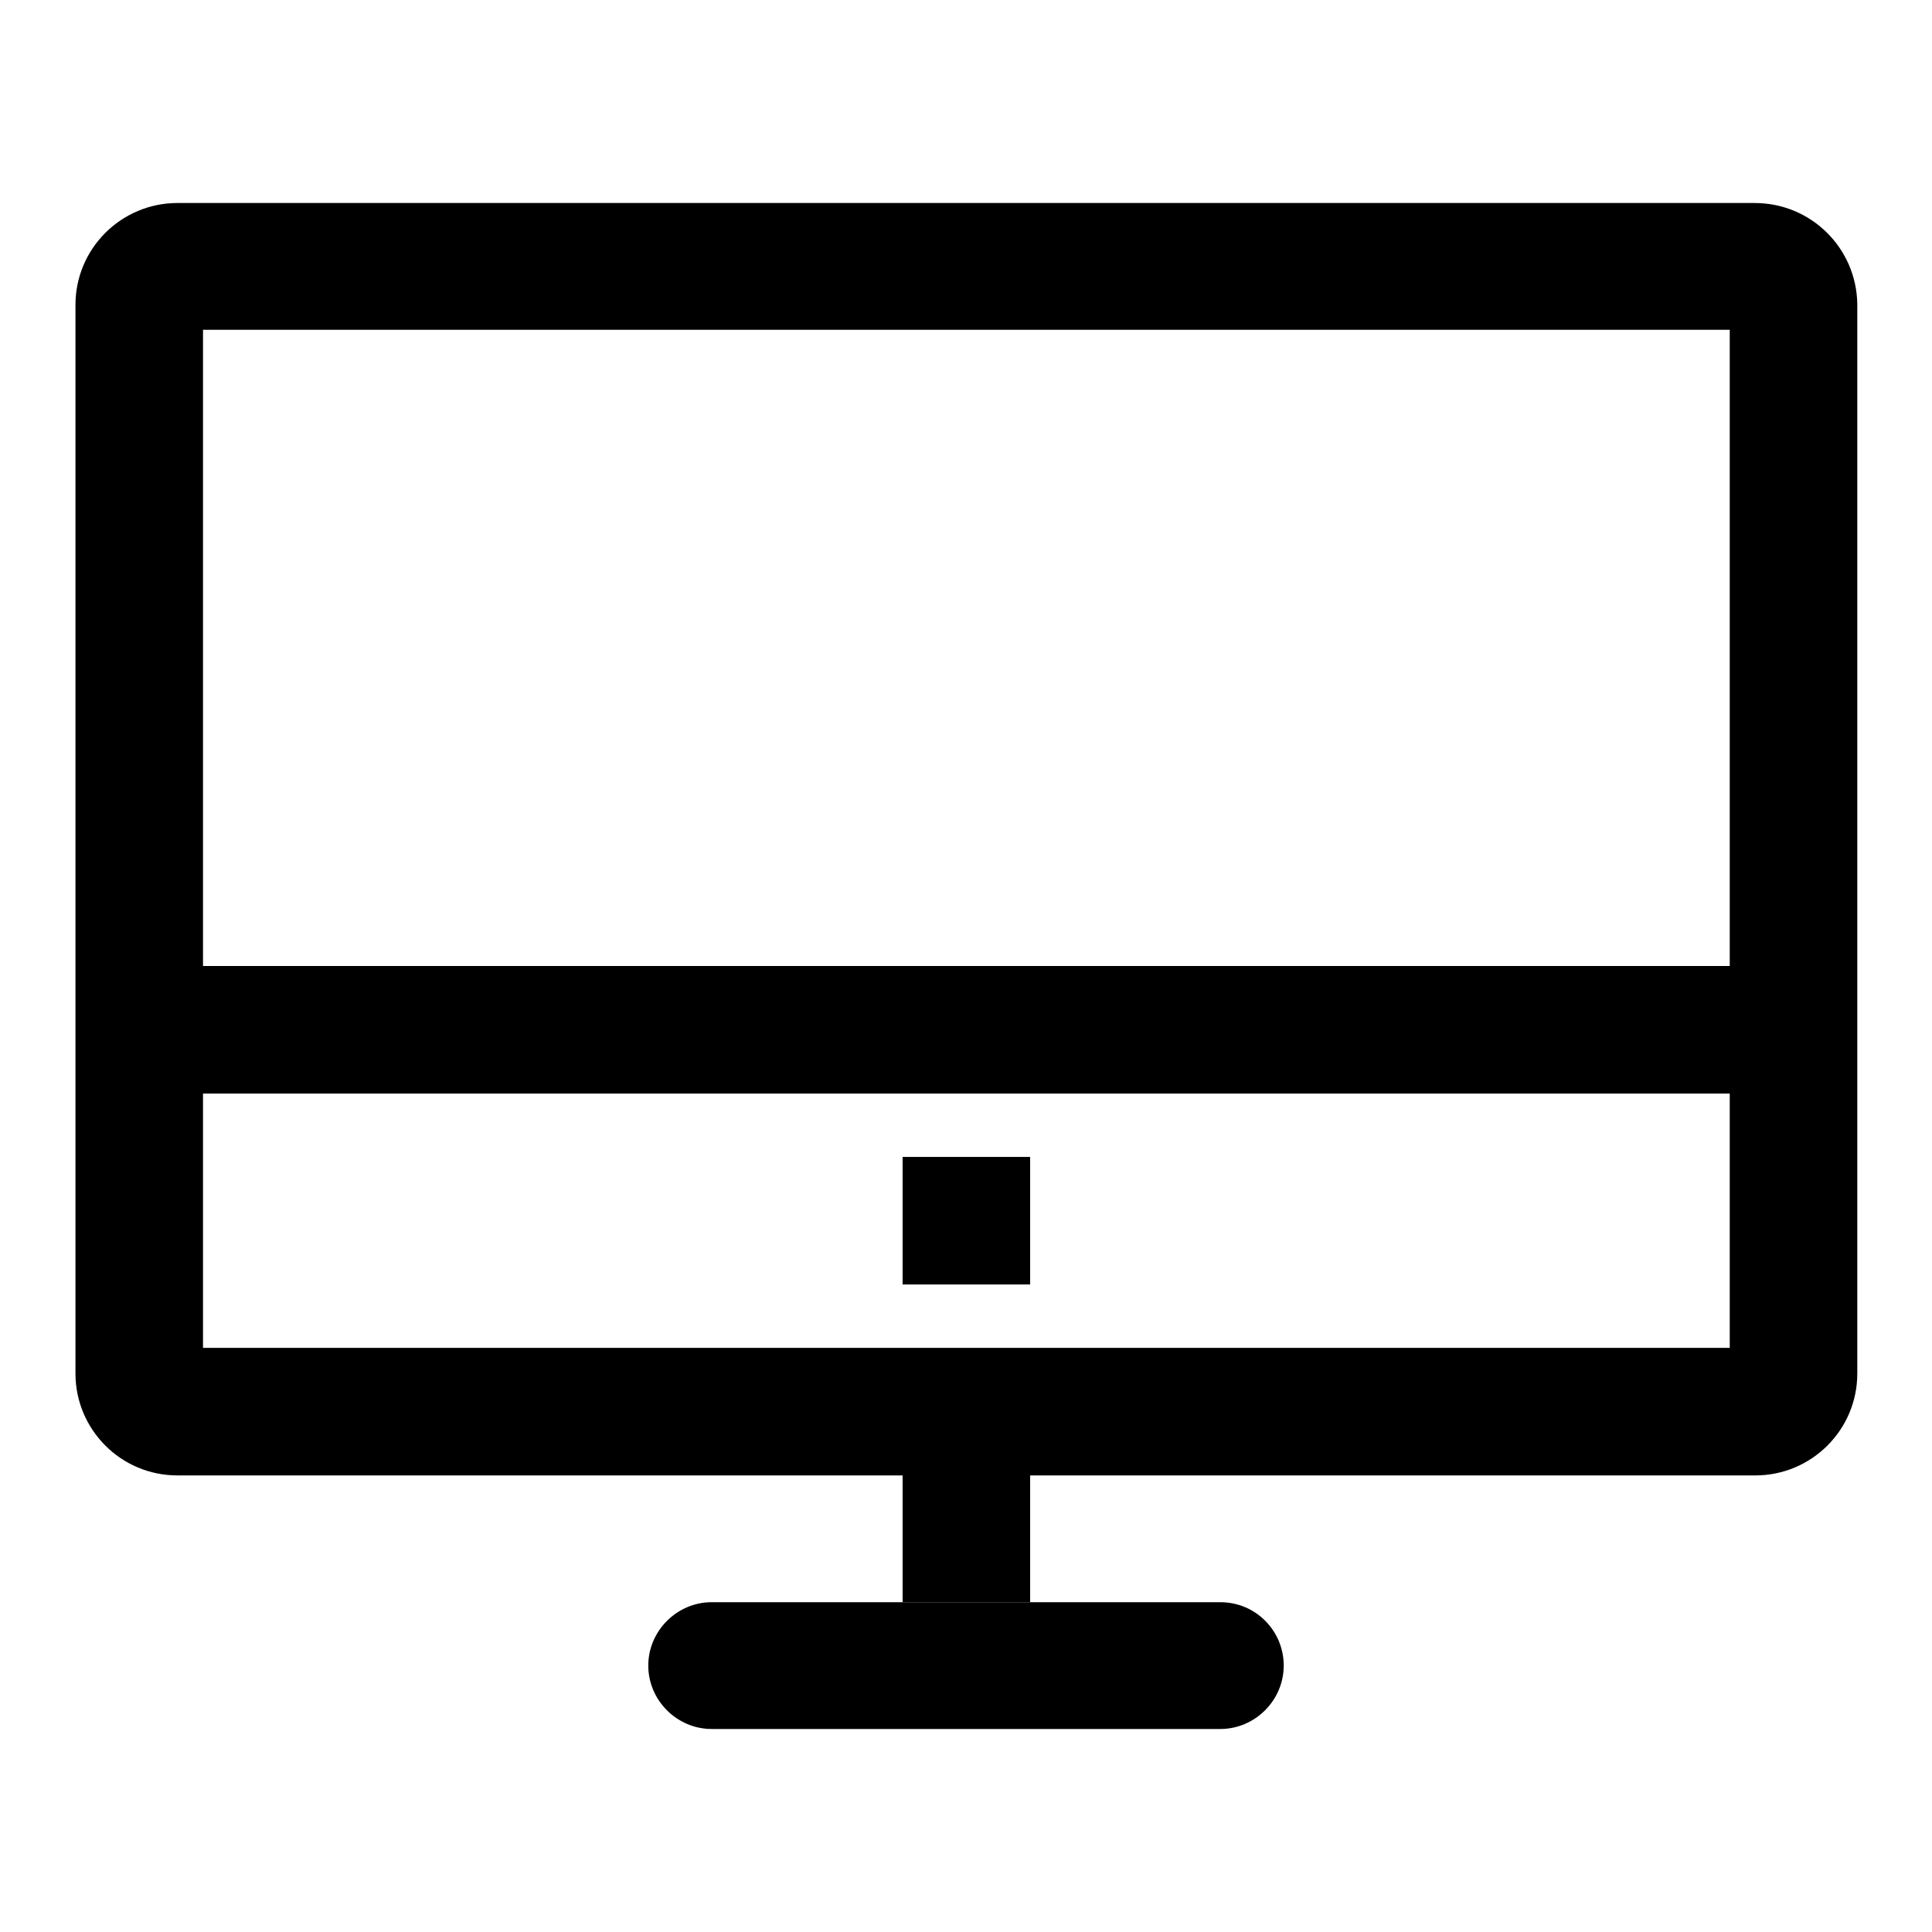
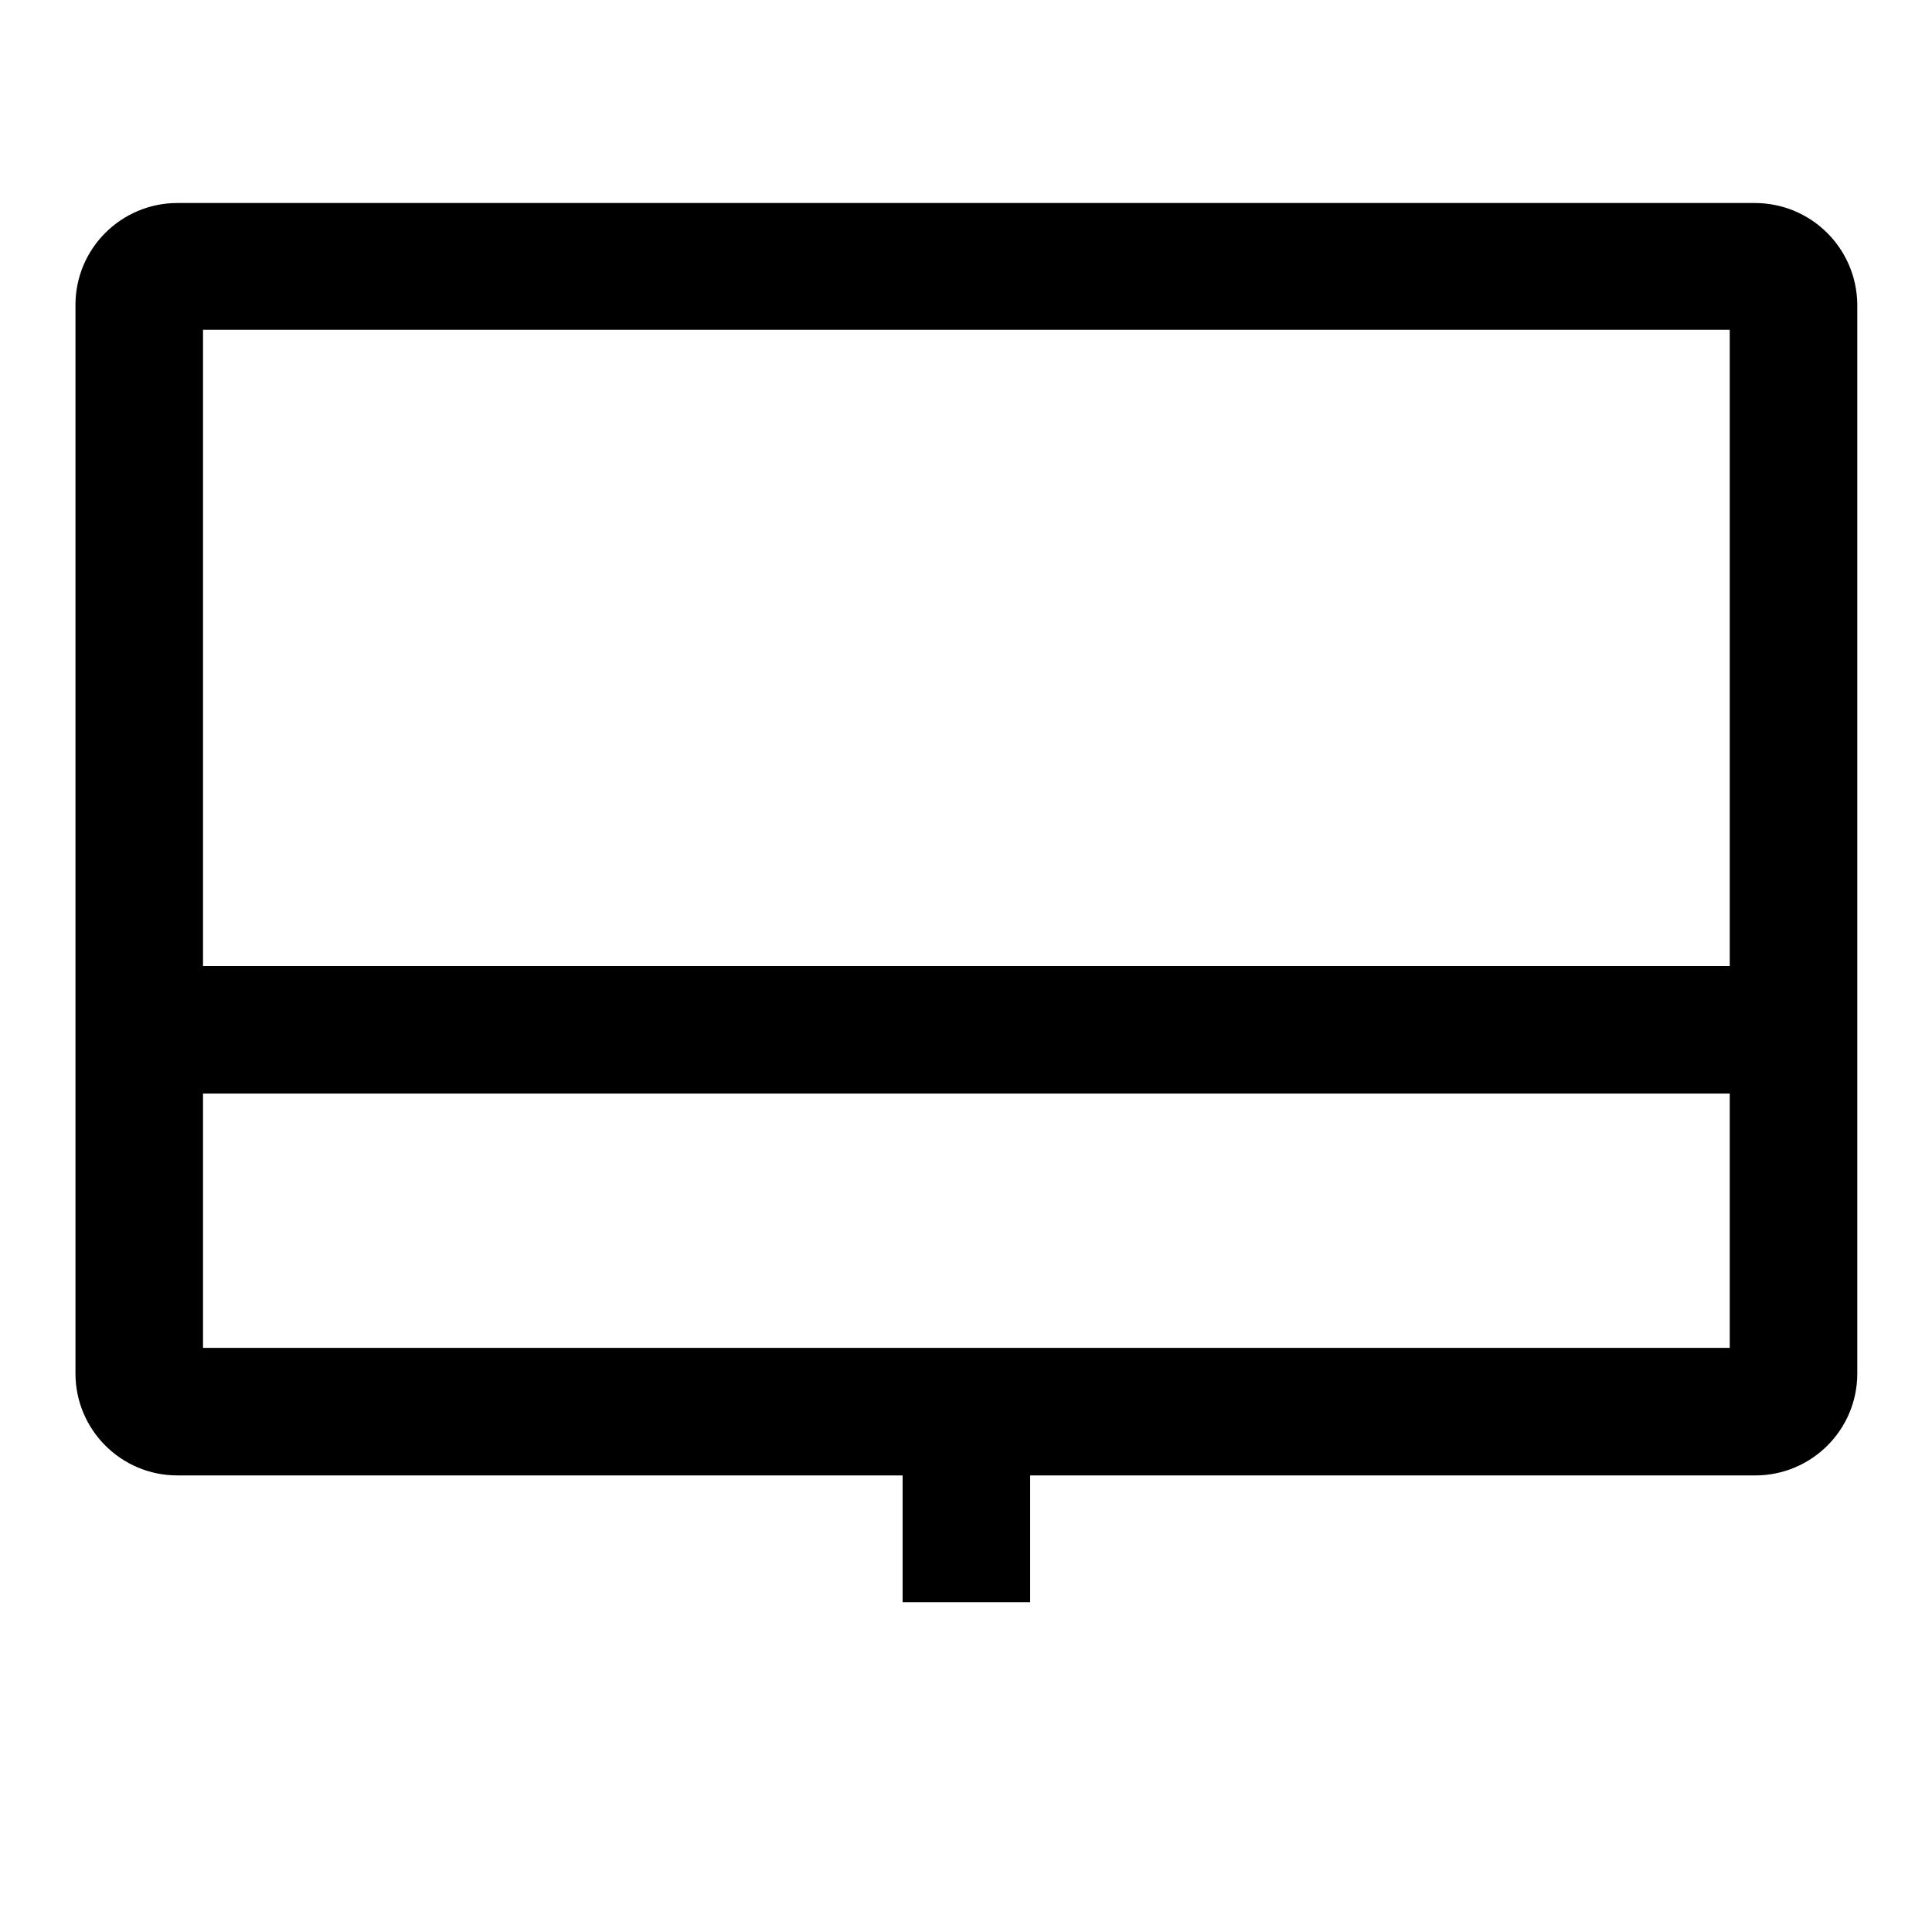
<svg xmlns="http://www.w3.org/2000/svg" version="1.1" x="0px" y="0px" viewBox="0 0 256 256" enable-background="new 0 0 256 256" xml:space="preserve">
  <g>
    <g>
      <path fill="#000000" d="M232.5,26.9h-209c-7.4,0-13.5,6-13.5,13.5v141.6c0,7.4,6,13.5,13.5,13.5h96.1v16.8h16.9v-16.8h96.1c7.4,0,13.5-6,13.5-13.5V40.3C246,32.9,240,26.9,232.5,26.9z M229.1,178.6H26.9v-33.7h202.3V178.6z M229.1,128H26.9V43.7h202.3V128z" />
-       <path fill="#000000" d="M119.6,153.3h16.9v16.9h-16.9V153.3z" />
-       <path fill="#000000" d="M161.7,212.3H94.3c-4.6,0-8.4,3.8-8.4,8.4s3.8,8.4,8.4,8.4h67.4c4.6,0,8.4-3.8,8.4-8.4S166.4,212.3,161.7,212.3z" />
    </g>
  </g>
</svg>